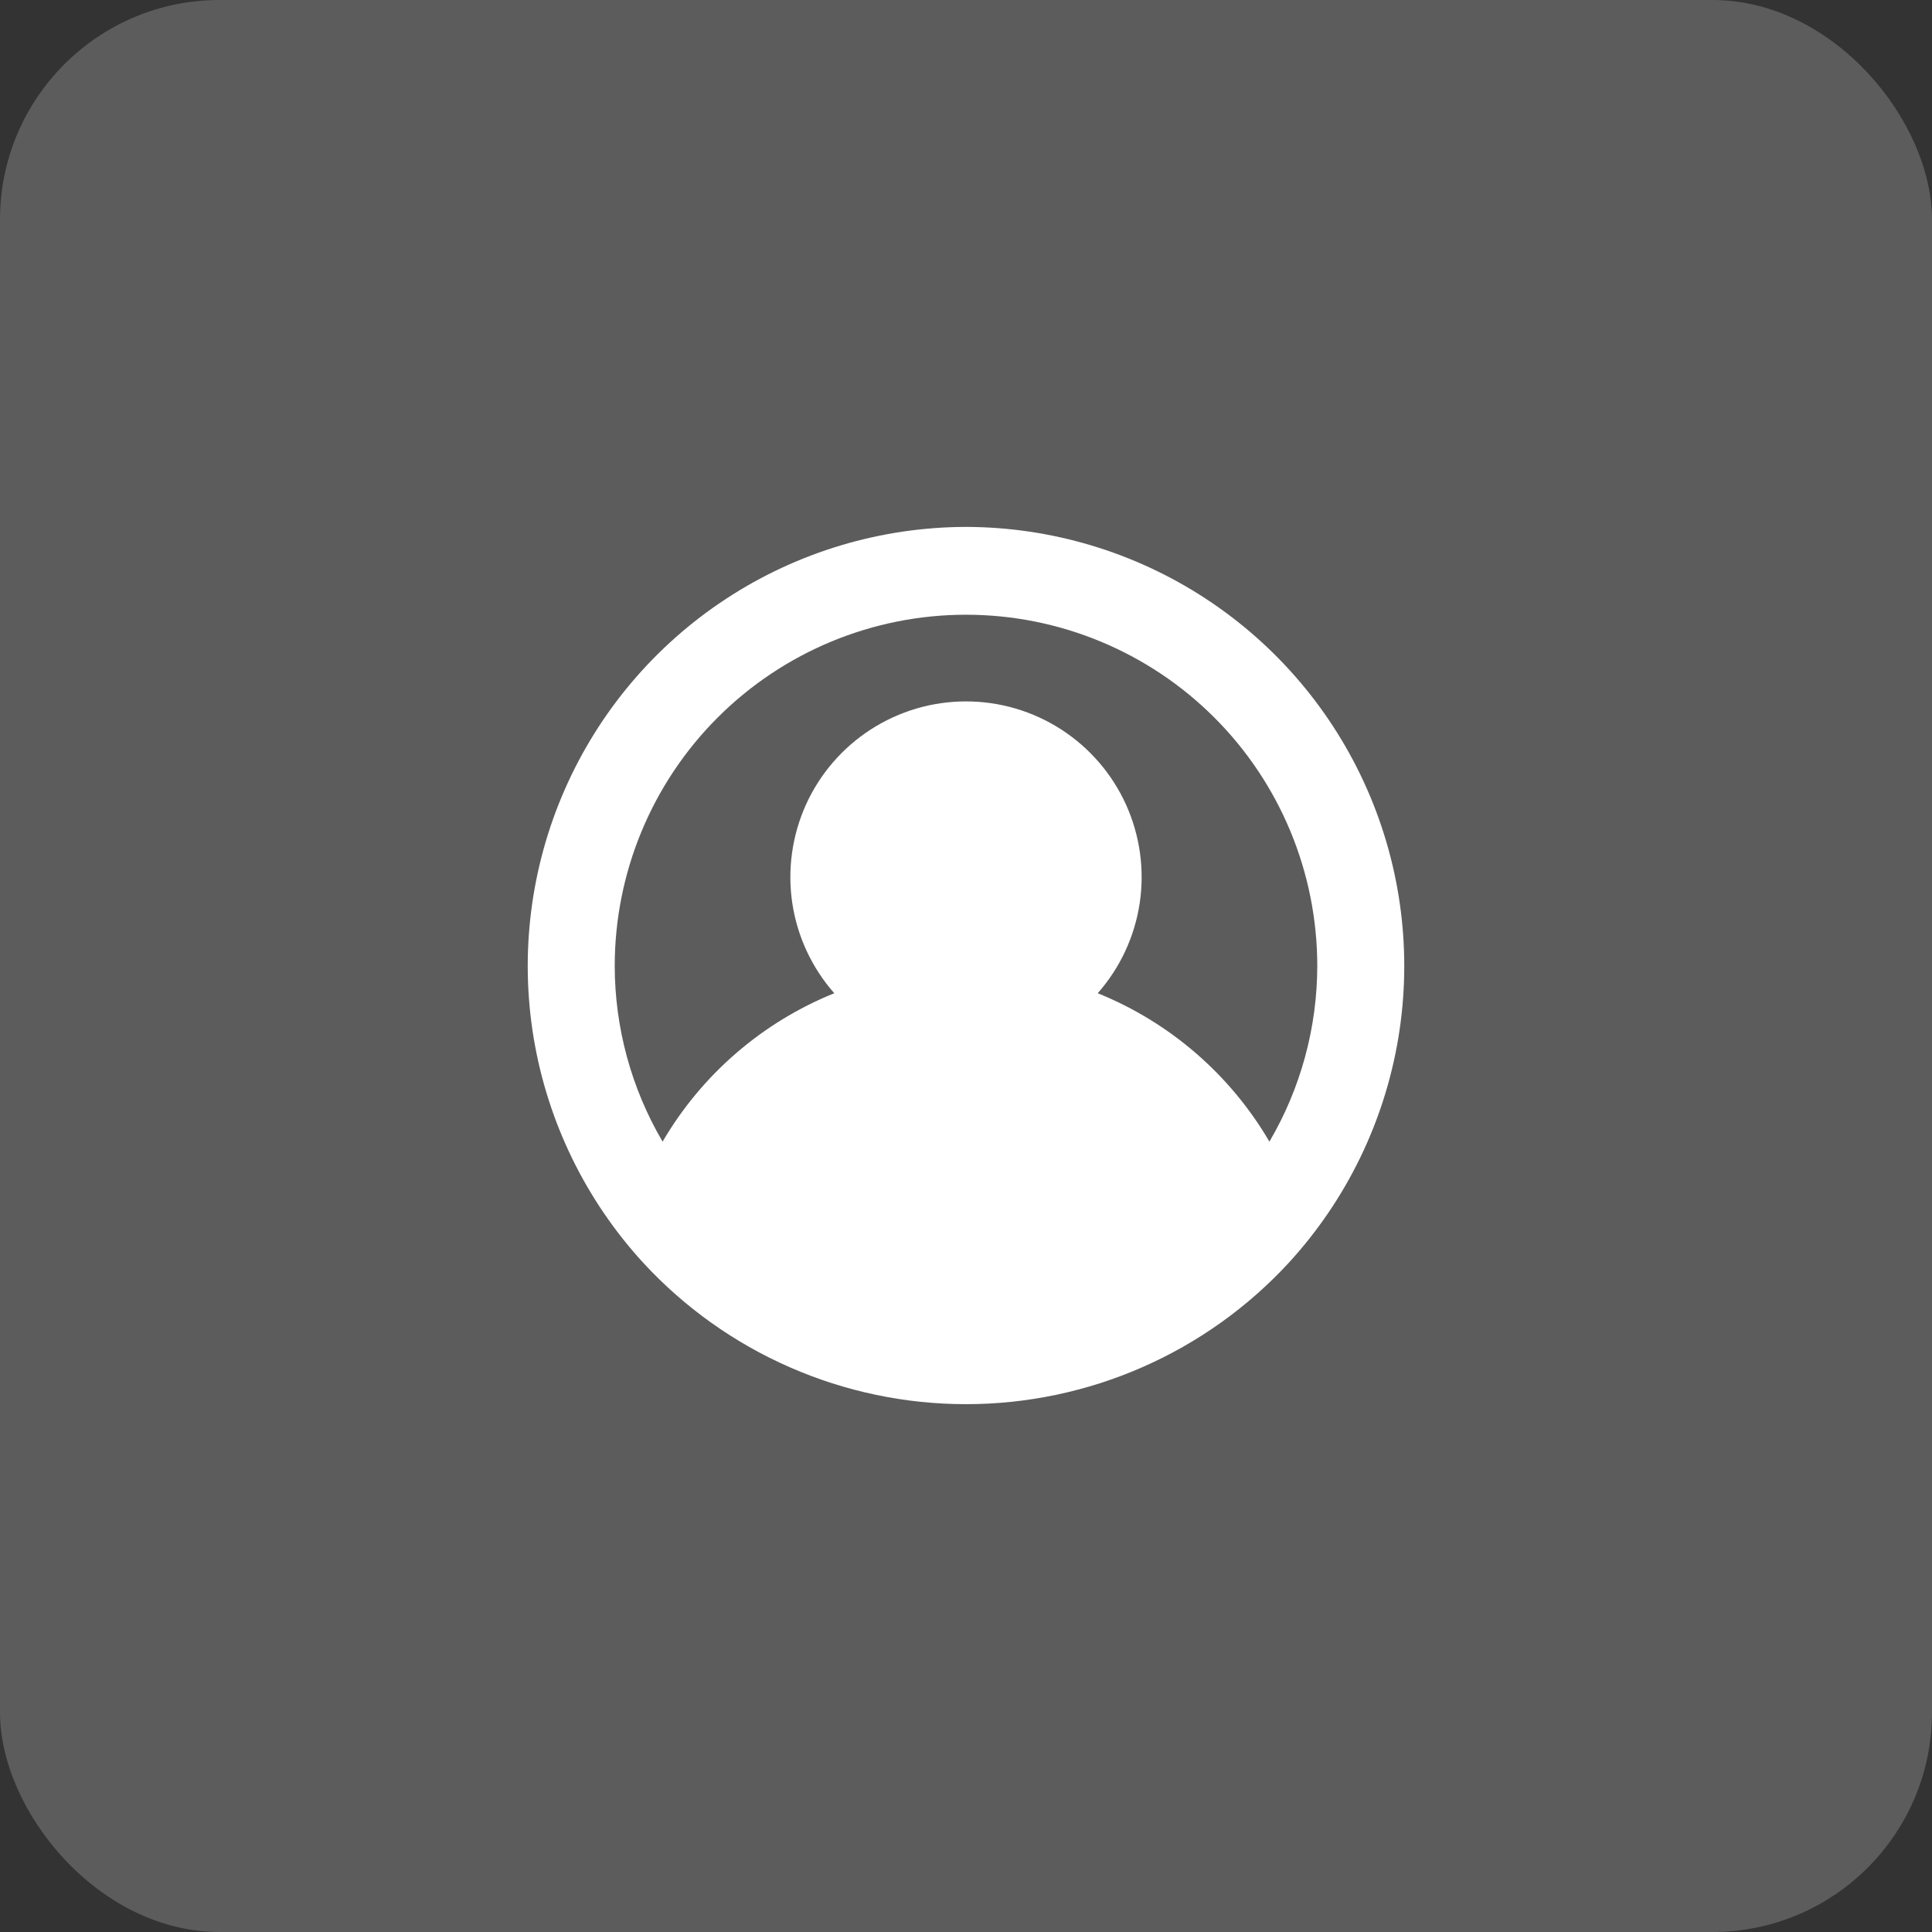
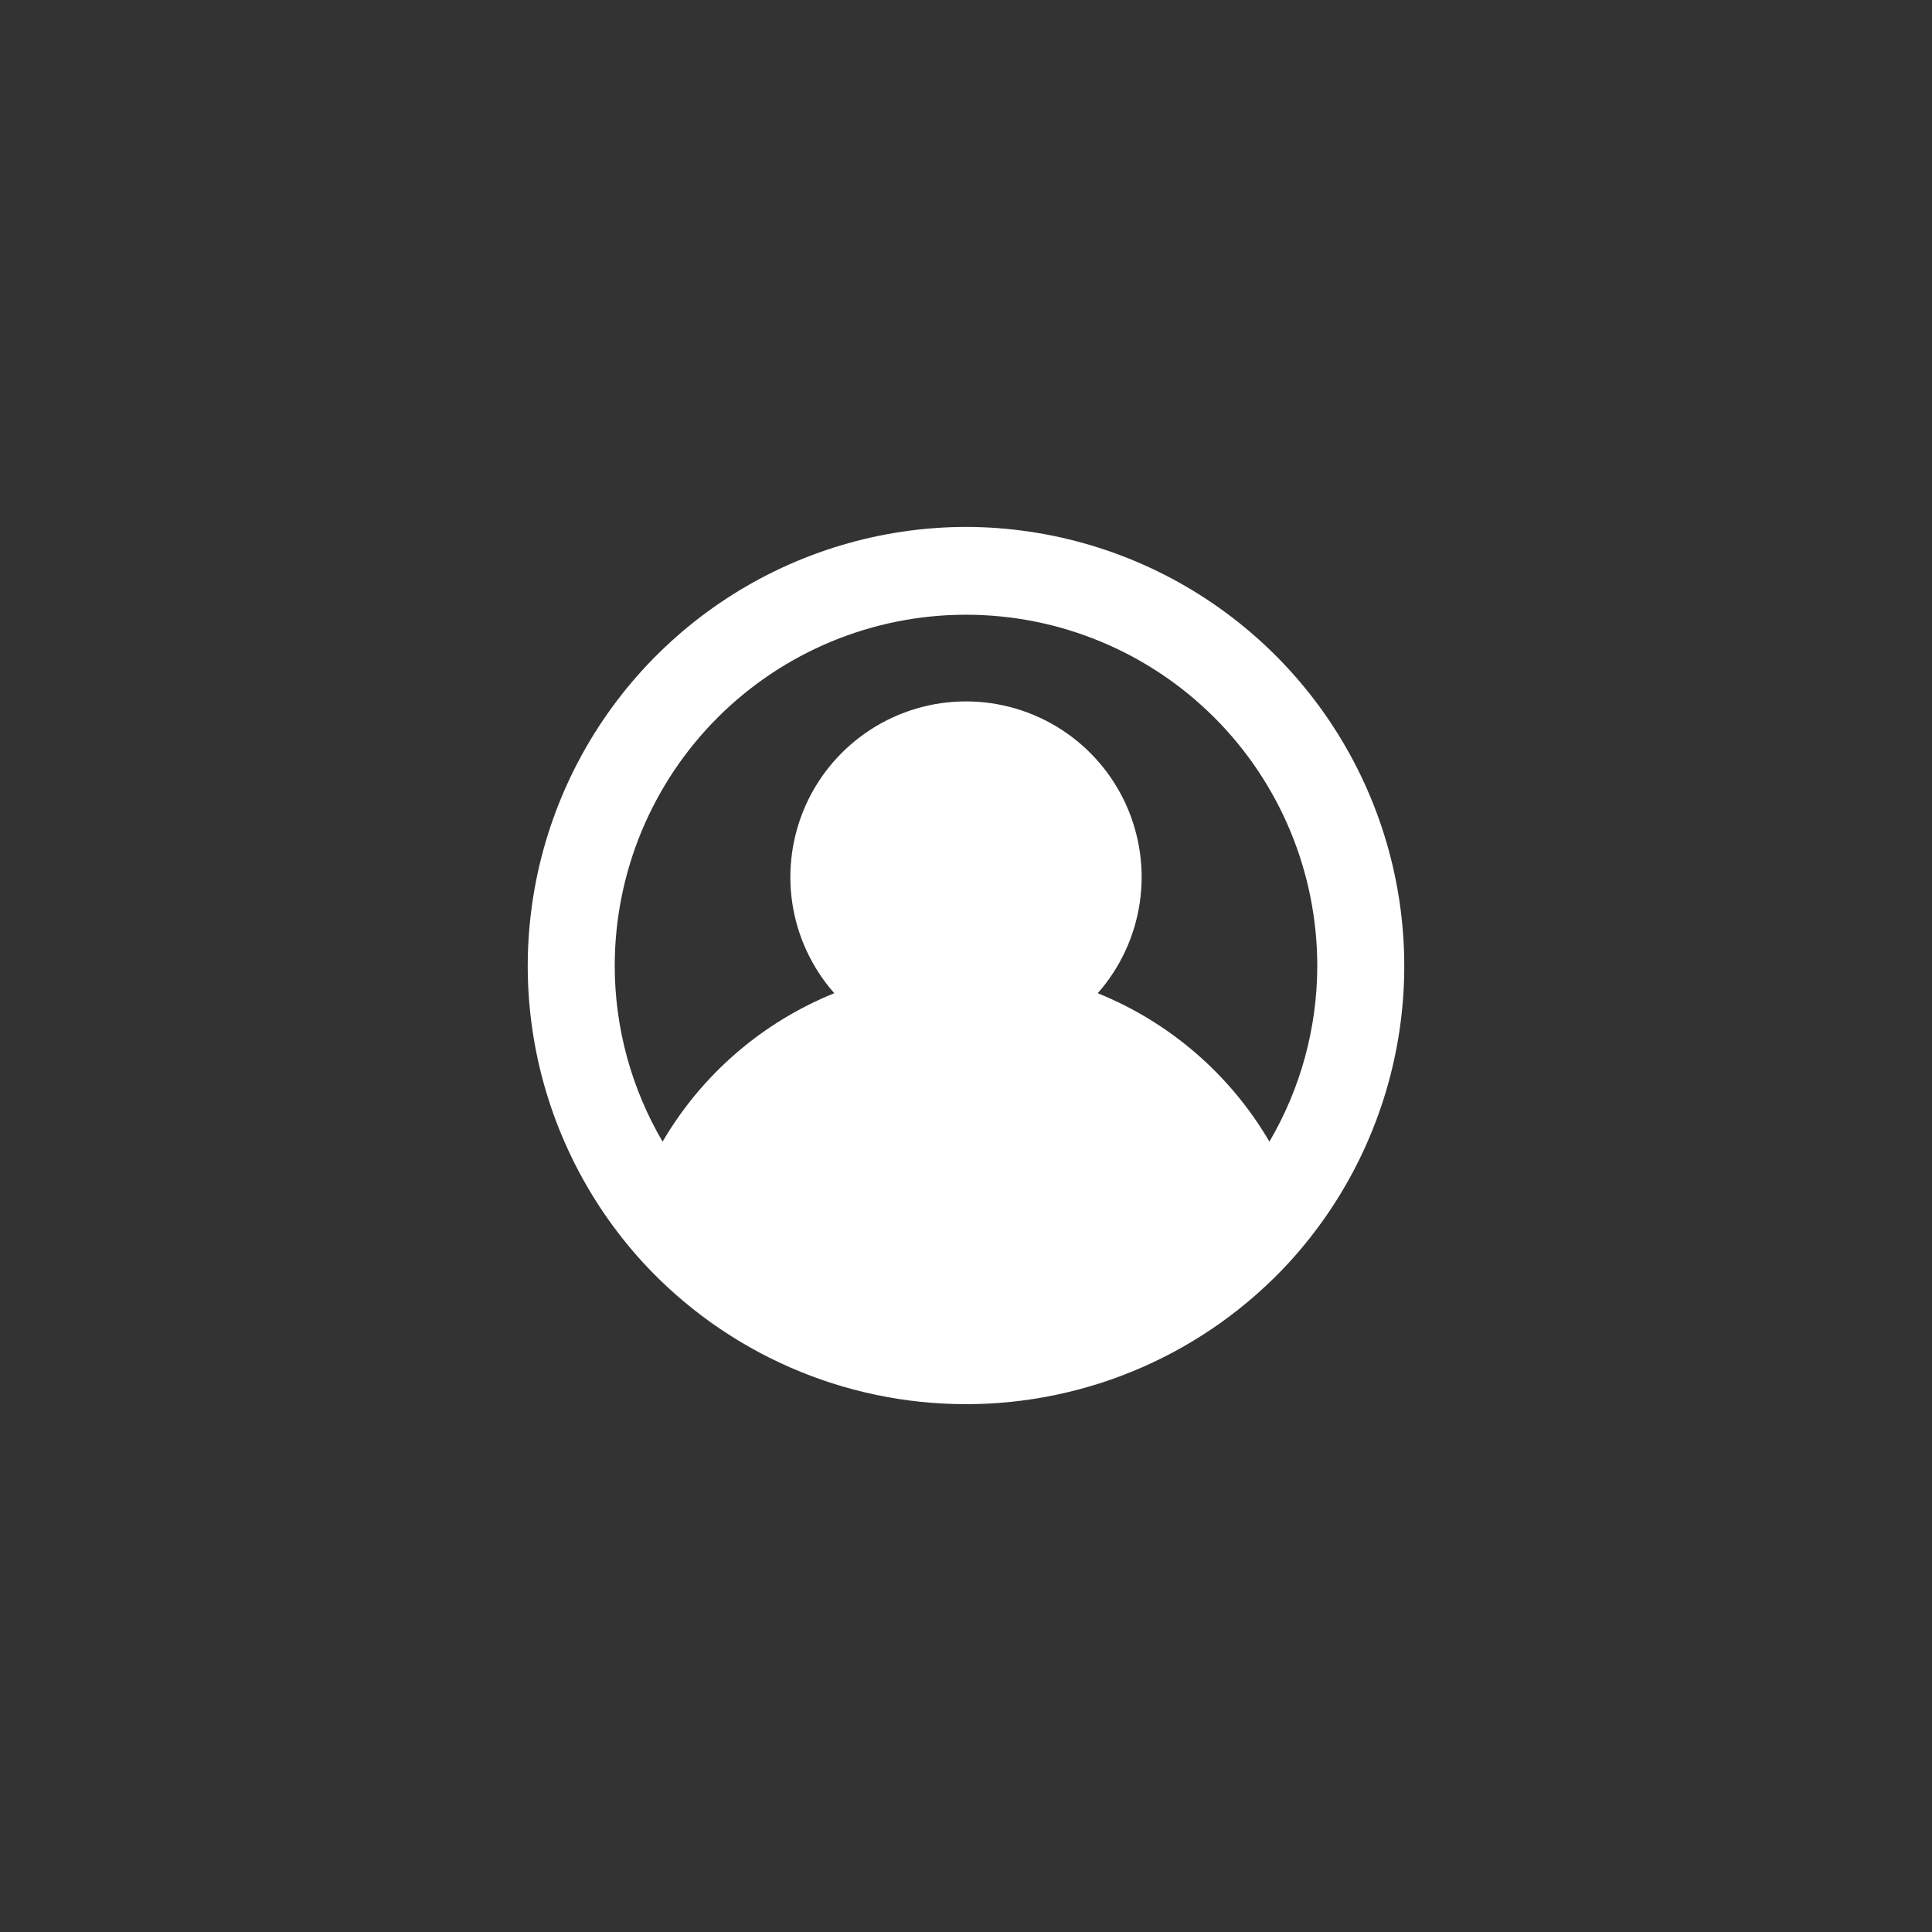
<svg xmlns="http://www.w3.org/2000/svg" width="44" height="44" viewBox="0 0 44 44" fill="none">
  <rect x="0" y="0" width="44" height="44" fill="#333333" stroke="none" />
-   <rect width="44" height="44" rx="5" fill="white" fill-opacity="0.2" />
  <path d="M22 12C20.061 12.004 18.164 12.571 16.541 13.634C14.919 14.696 13.64 16.207 12.861 17.984C12.082 19.76 11.836 21.724 12.154 23.638C12.472 25.551 13.339 27.331 14.65 28.76C15.586 29.775 16.723 30.585 17.988 31.139C19.253 31.693 20.619 31.979 22 31.979C23.381 31.979 24.747 31.693 26.012 31.139C27.277 30.585 28.414 29.775 29.35 28.76C30.661 27.331 31.528 25.551 31.846 23.638C32.164 21.724 31.918 19.76 31.139 17.984C30.36 16.207 29.081 14.696 27.459 13.634C25.836 12.571 23.939 12.004 22 12ZM28.91 26C28.017 24.472 26.641 23.283 25 22.62C25.509 22.043 25.841 21.331 25.956 20.569C26.07 19.808 25.962 19.03 25.646 18.328C25.329 17.627 24.817 17.032 24.17 16.614C23.523 16.196 22.77 15.974 22 15.974C21.23 15.974 20.477 16.196 19.83 16.614C19.183 17.032 18.671 17.627 18.354 18.328C18.038 19.03 17.93 19.808 18.044 20.569C18.159 21.331 18.491 22.043 19 22.62C17.359 23.283 15.983 24.472 15.09 26C14.378 24.787 14.002 23.407 14 22C14 19.878 14.843 17.843 16.343 16.343C17.843 14.843 19.878 14 22 14C24.122 14 26.157 14.843 27.657 16.343C29.157 17.843 30 19.878 30 22C29.998 23.407 29.622 24.787 28.91 26Z" fill="white" />
</svg>